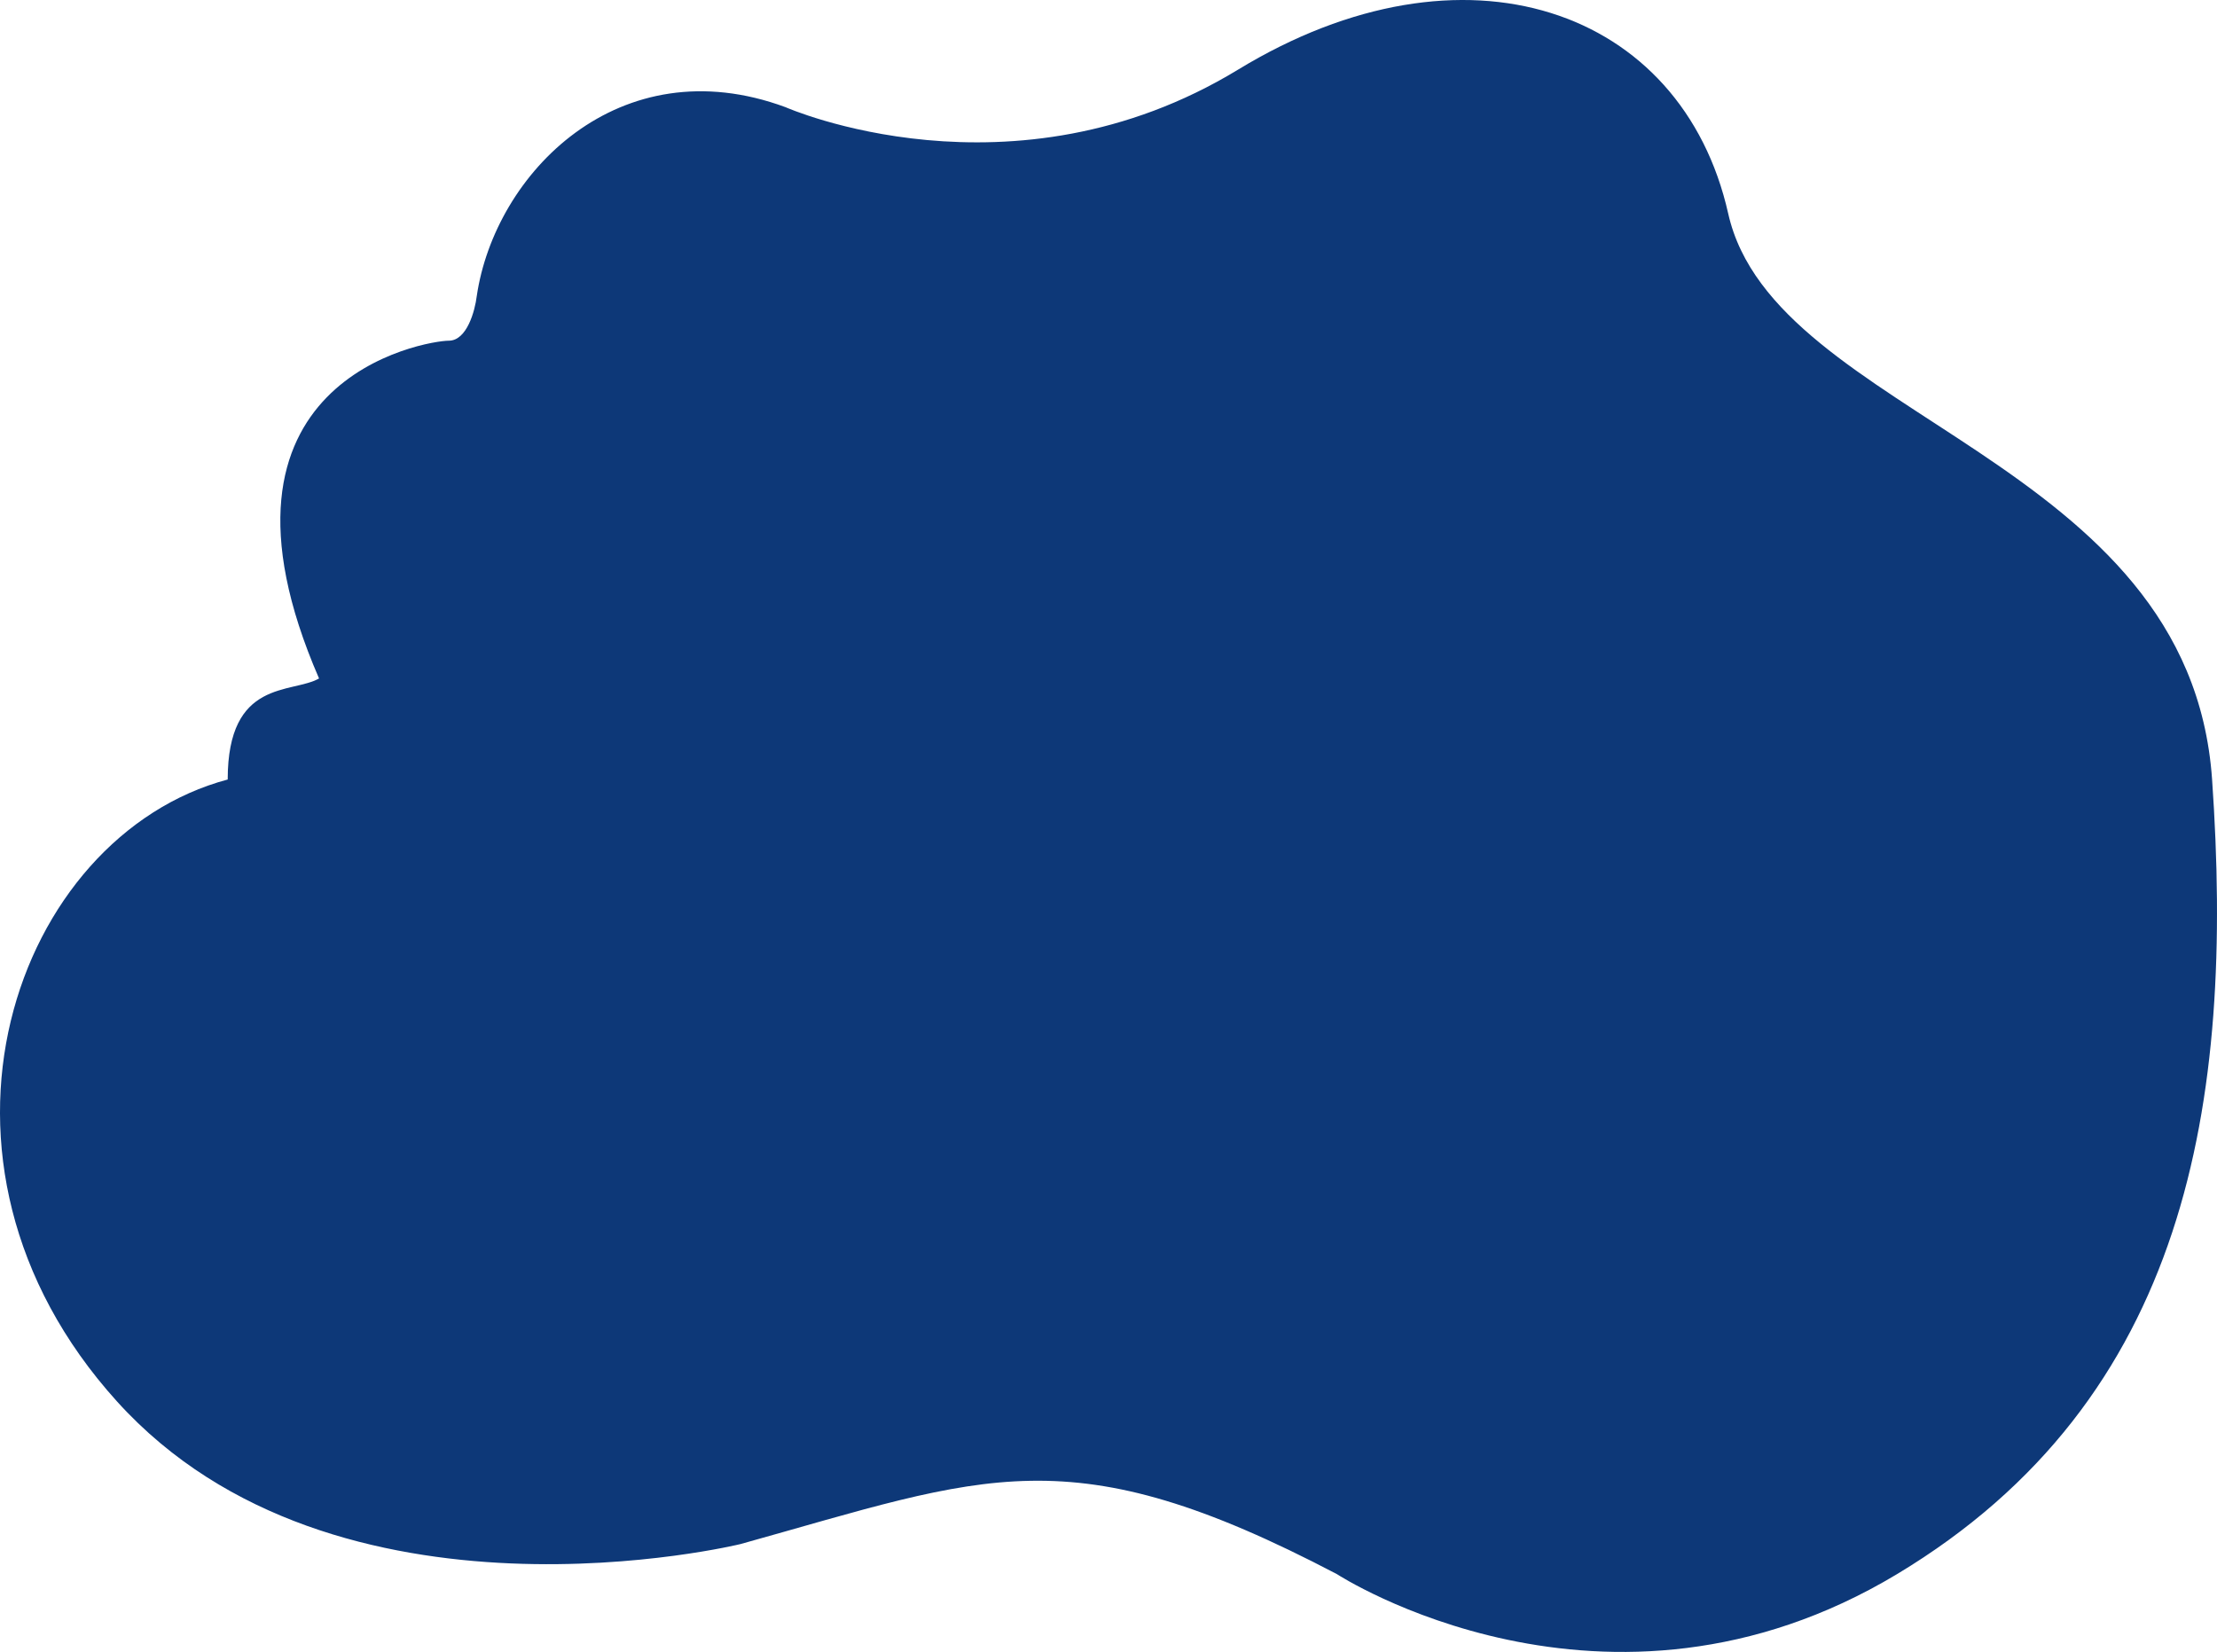
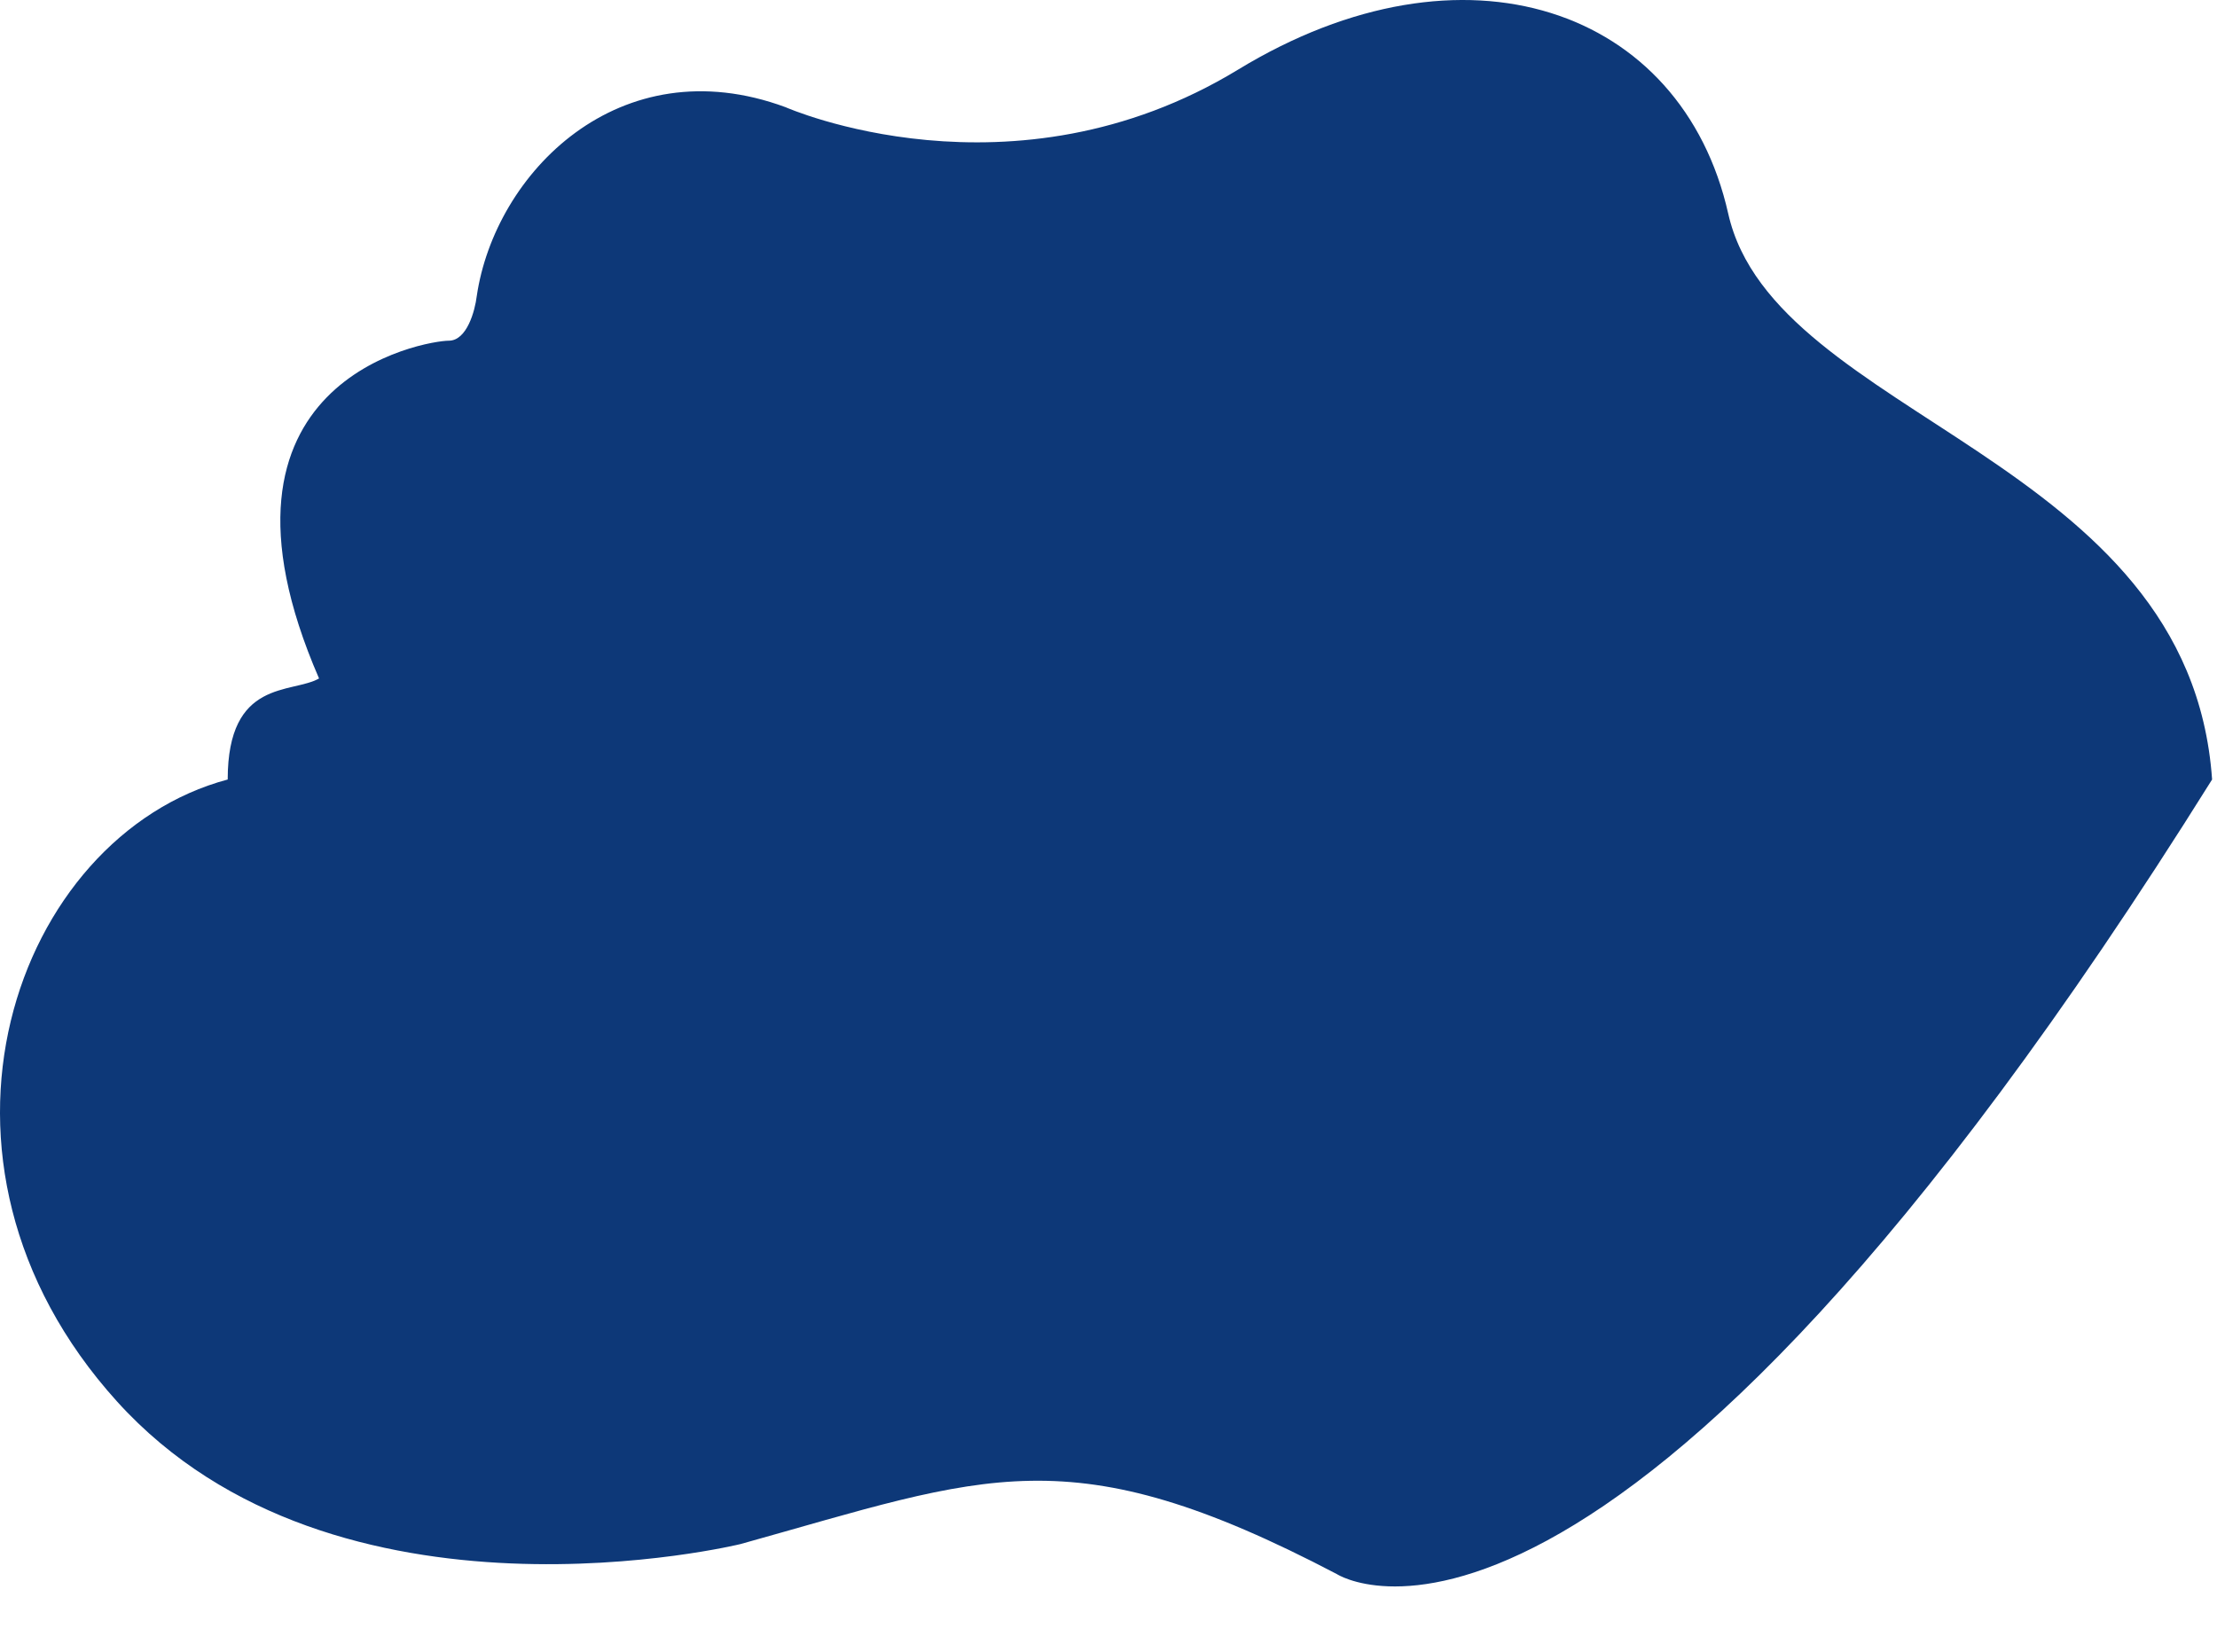
<svg xmlns="http://www.w3.org/2000/svg" width="777" height="579" viewBox="0 0 777 579" fill="none">
-   <path fill-rule="evenodd" clip-rule="evenodd" d="M79.803 273.215C79.803 237.799 102.276 243.245 111.819 237.799C66.251 132.954 149.377 119.411 157.294 119.411C163.622 119.411 166.456 108.994 167.088 103.791C173.407 60.751 217.023 16.056 275.302 37.565C275.302 37.565 354.612 72.676 433.926 24.396C513.24 -23.884 589.483 2.886 605.696 74.876C621.909 146.865 767.41 159.944 775.28 273.215C783.15 386.486 766.934 490.354 664.857 551.724C562.78 613.095 468.548 551.724 468.548 551.724C374.776 502.561 345.834 517.168 259.535 541.189C259.535 541.189 117.632 575.936 41.019 491.217C-35.593 406.498 5.383 293.038 79.803 273.215Z" fill="#0D3878" />
+   <path fill-rule="evenodd" clip-rule="evenodd" d="M79.803 273.215C79.803 237.799 102.276 243.245 111.819 237.799C66.251 132.954 149.377 119.411 157.294 119.411C163.622 119.411 166.456 108.994 167.088 103.791C173.407 60.751 217.023 16.056 275.302 37.565C275.302 37.565 354.612 72.676 433.926 24.396C513.24 -23.884 589.483 2.886 605.696 74.876C621.909 146.865 767.41 159.944 775.28 273.215C562.78 613.095 468.548 551.724 468.548 551.724C374.776 502.561 345.834 517.168 259.535 541.189C259.535 541.189 117.632 575.936 41.019 491.217C-35.593 406.498 5.383 293.038 79.803 273.215Z" fill="#0D3878" />
</svg>